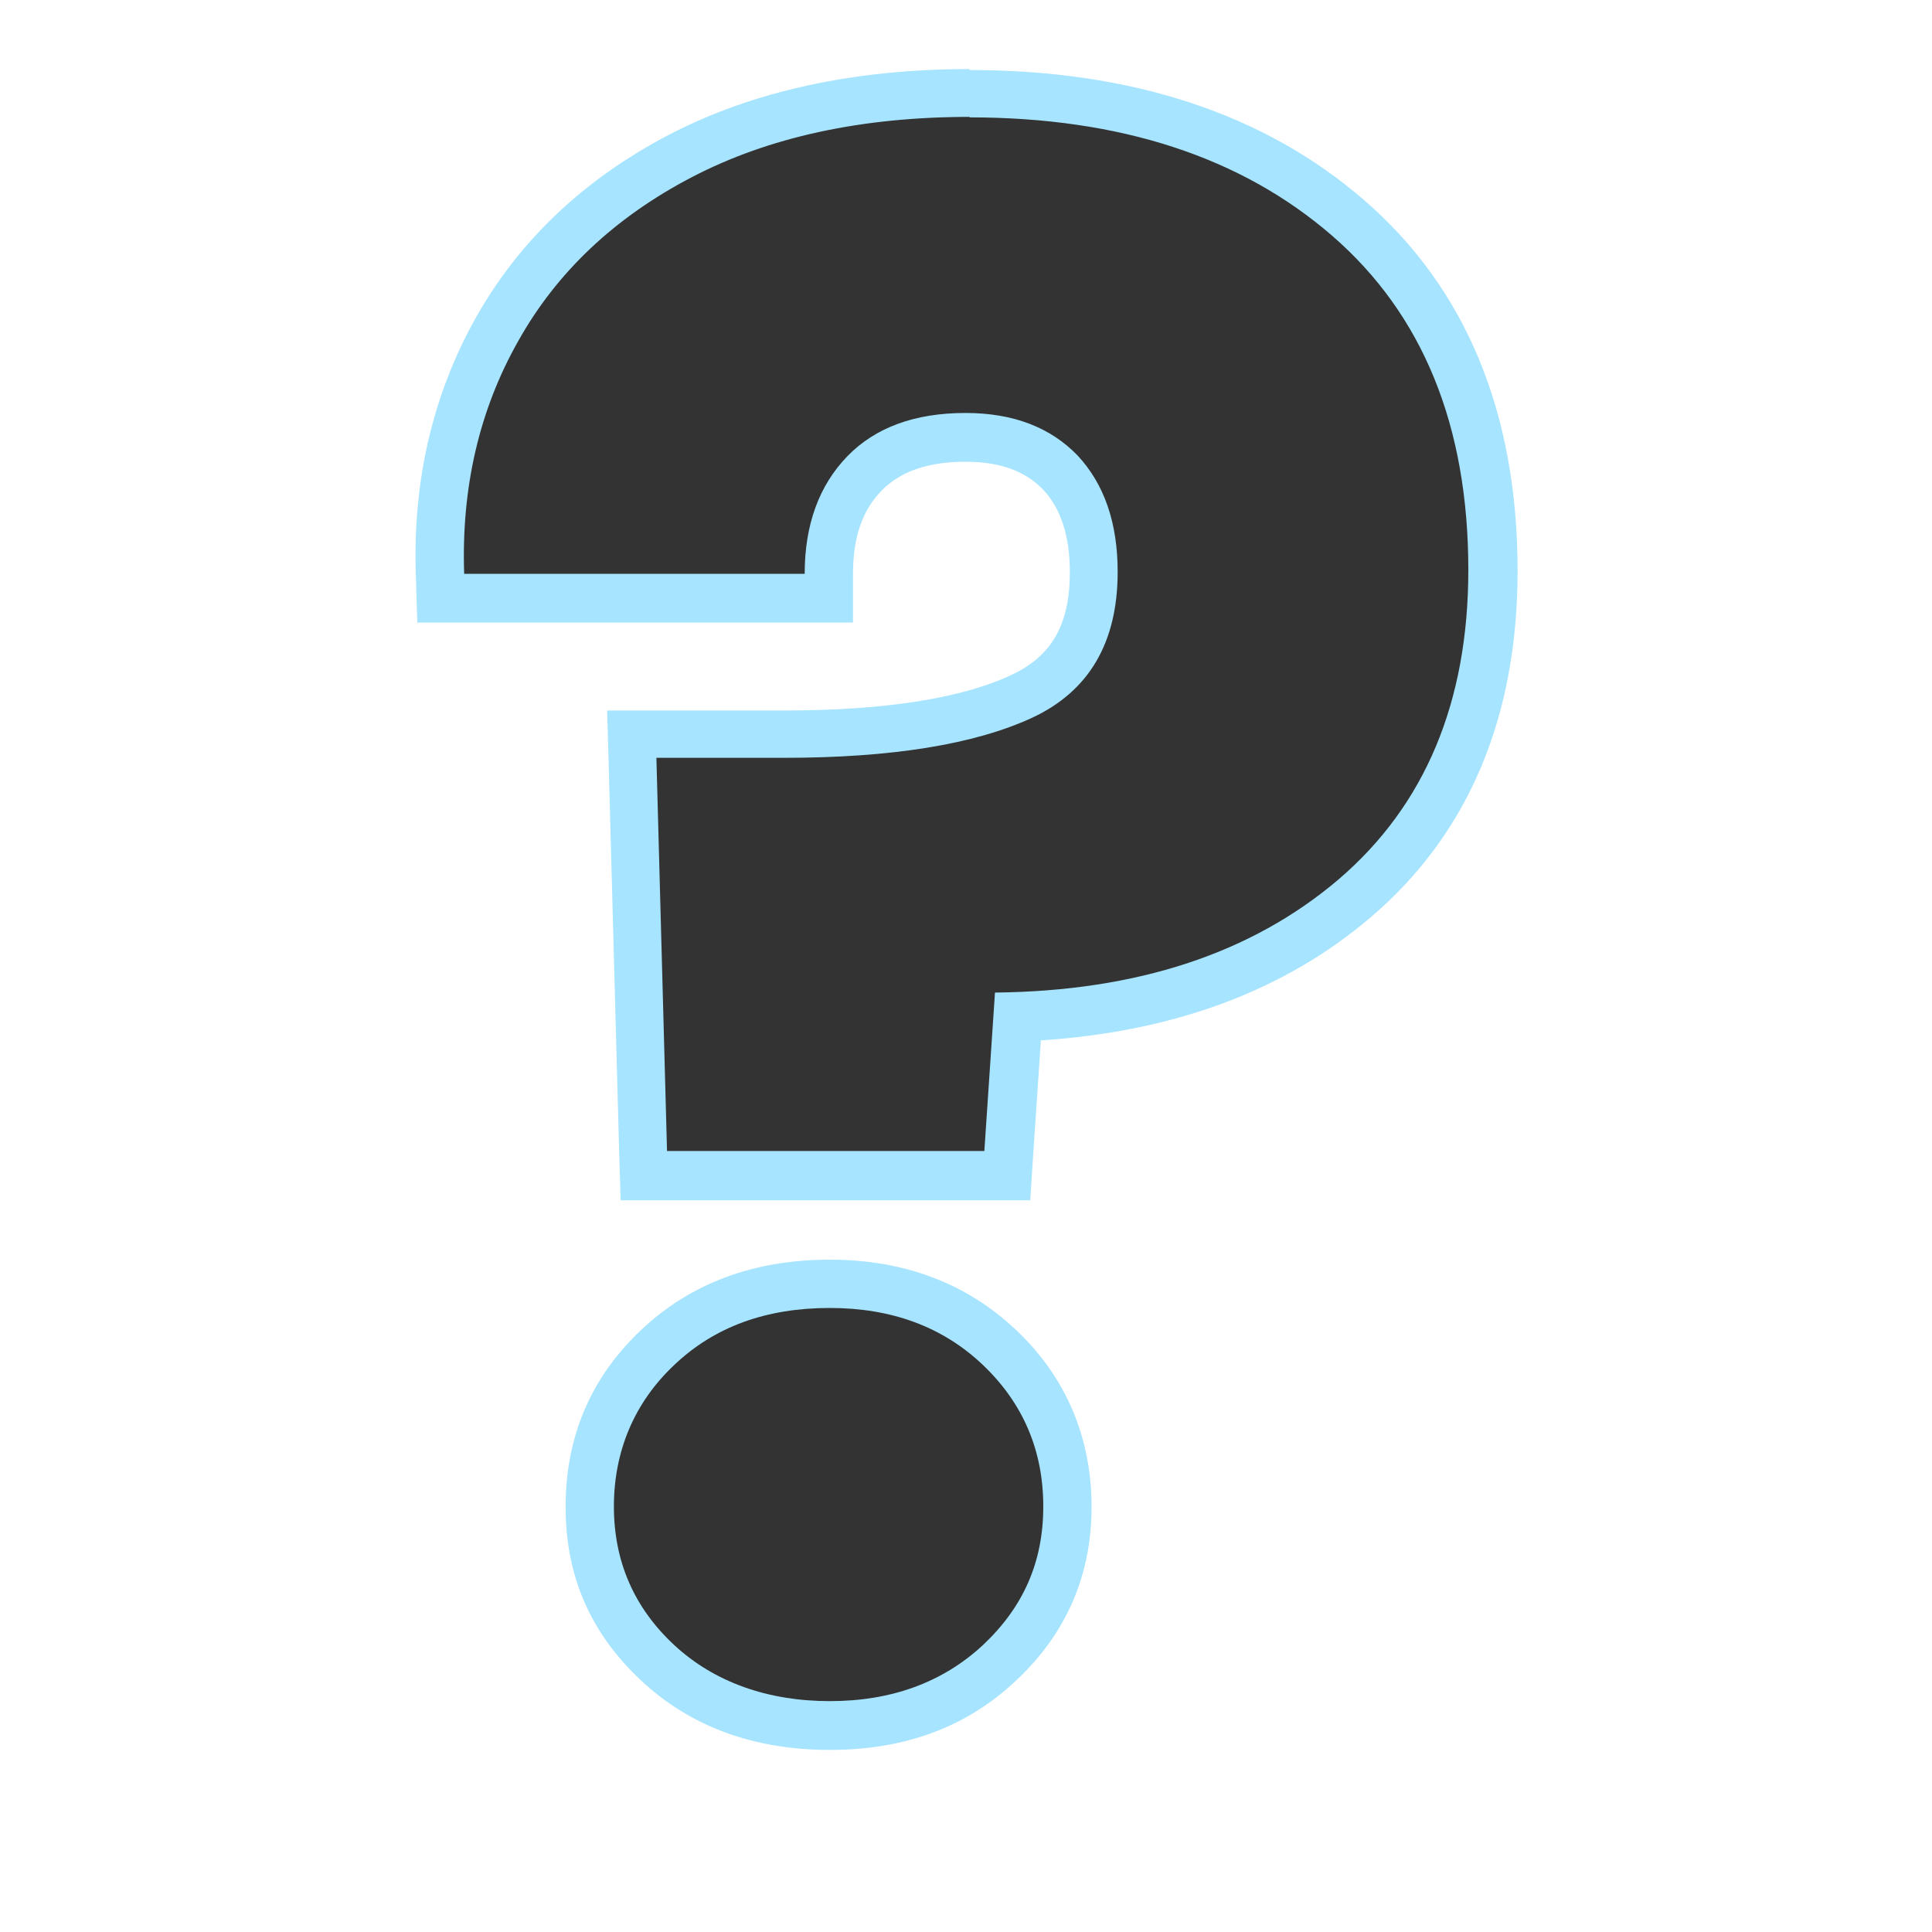
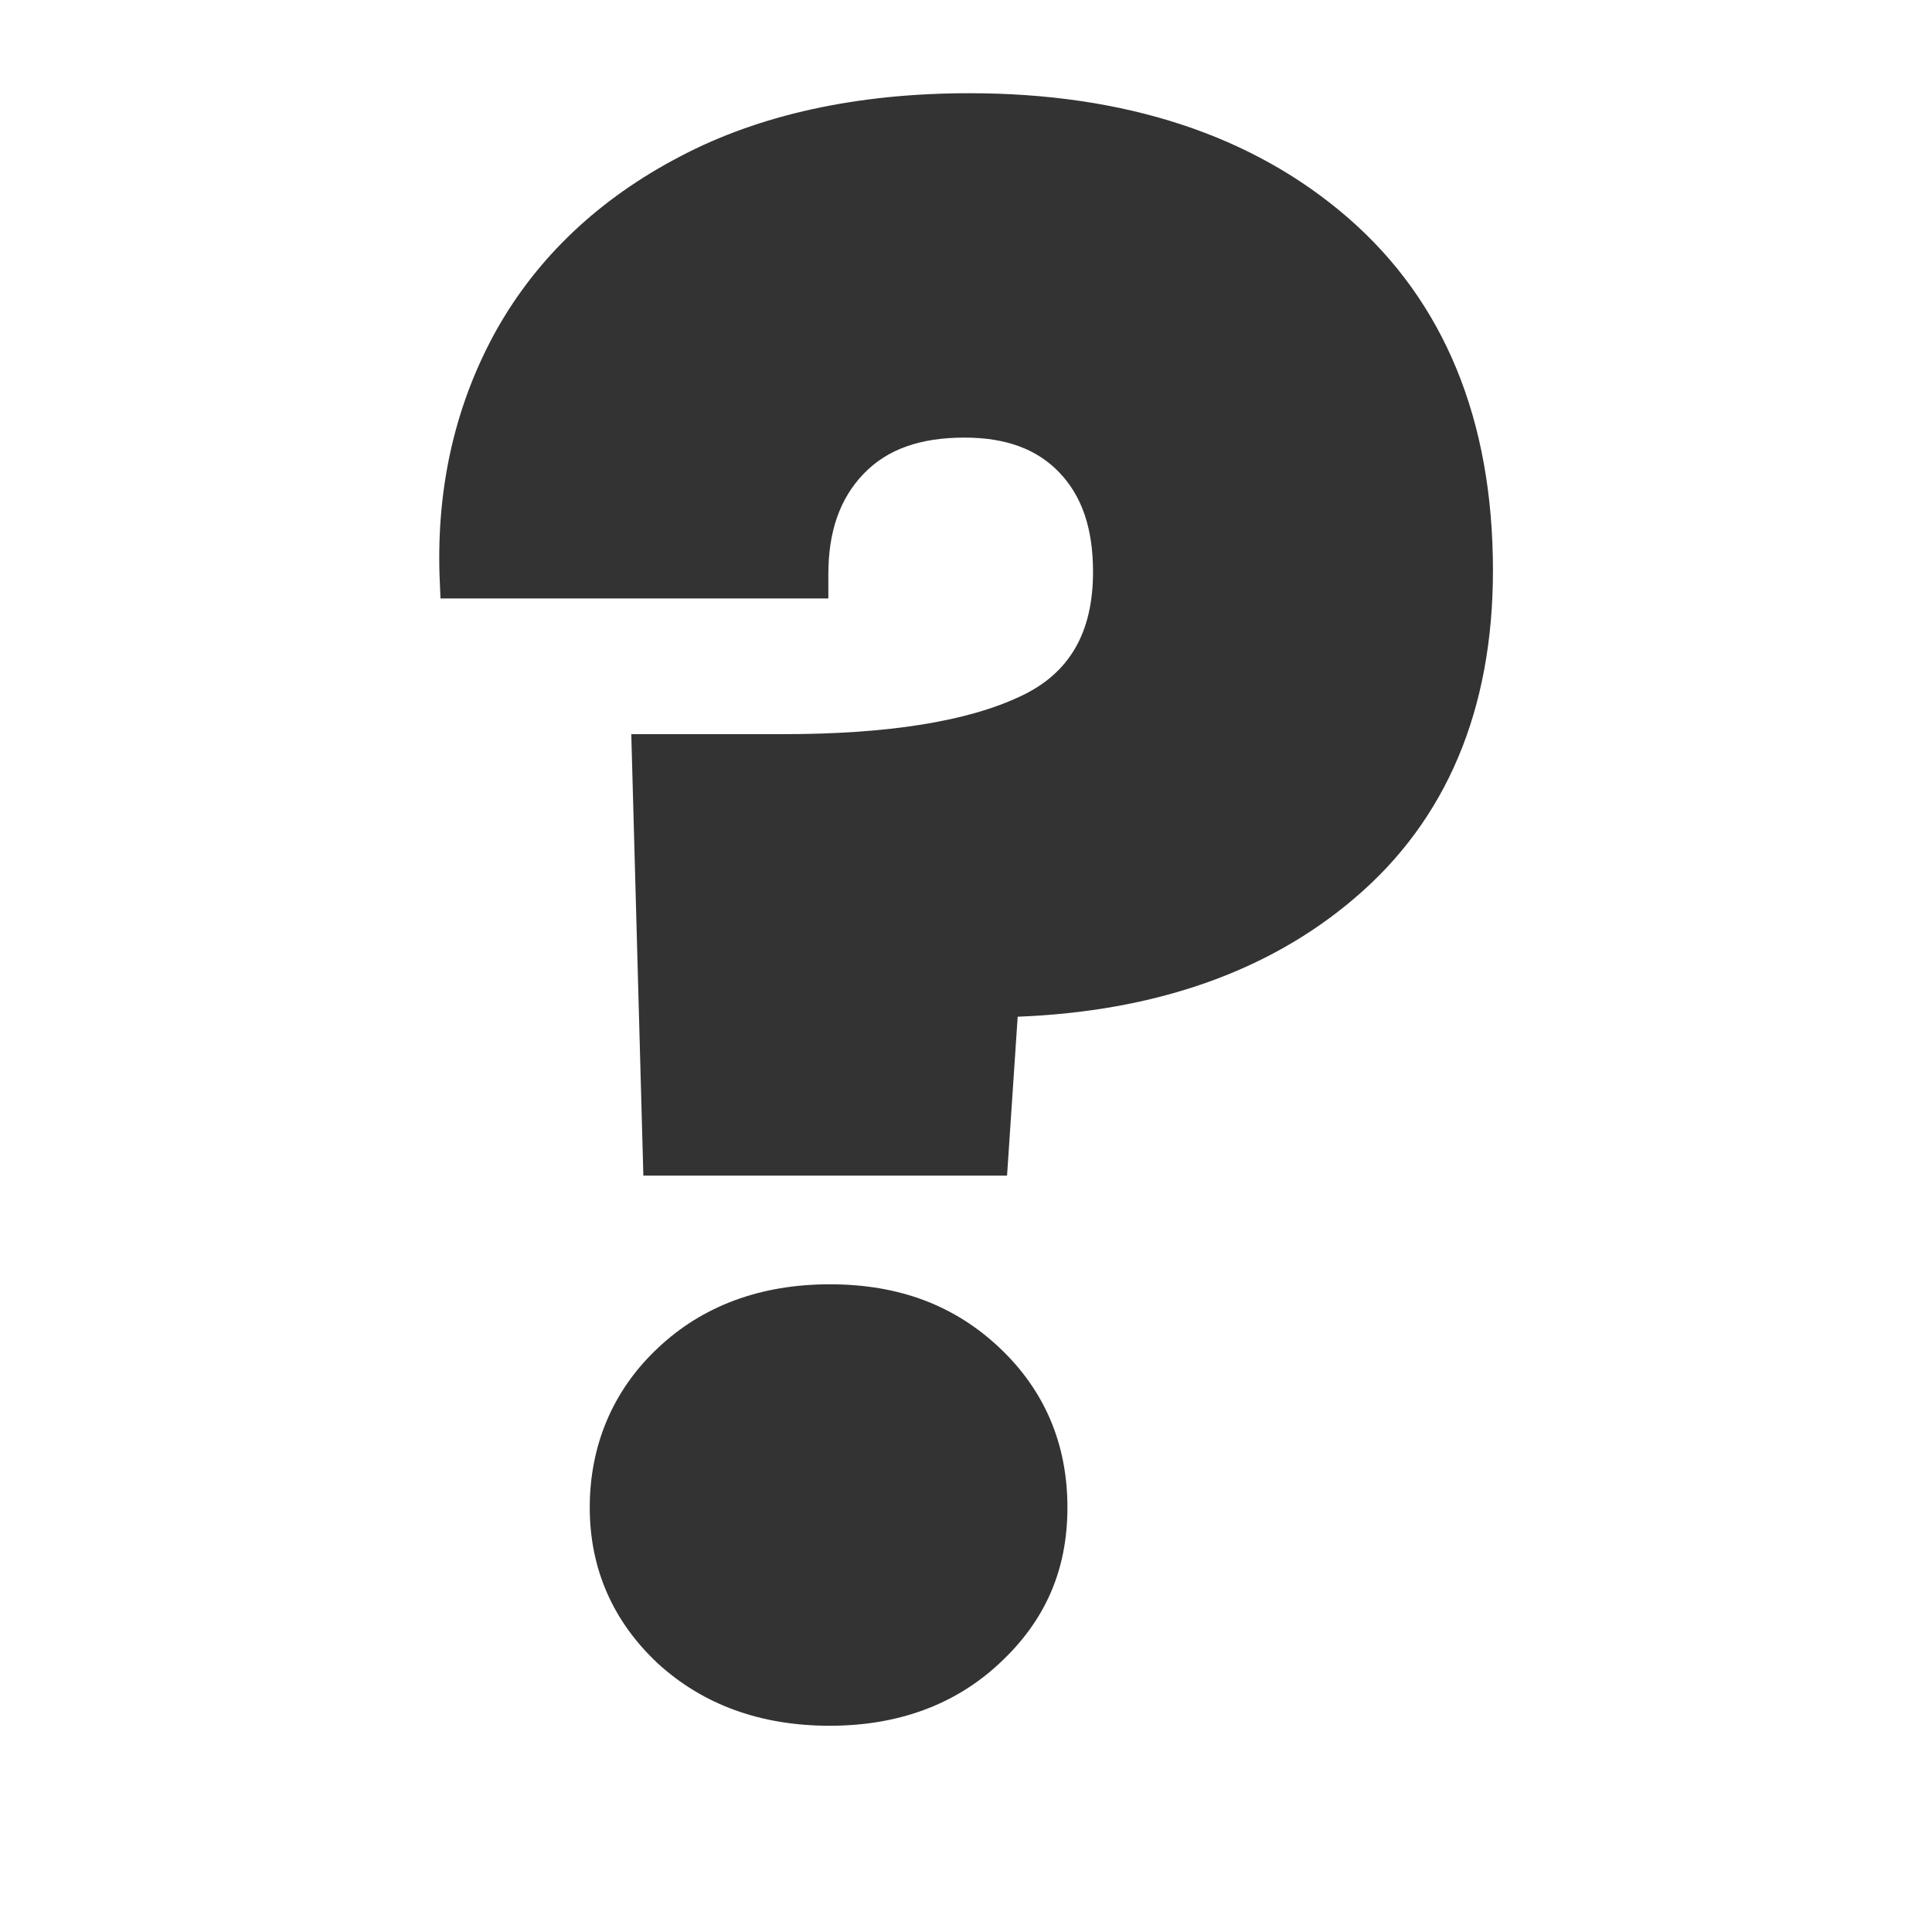
<svg xmlns="http://www.w3.org/2000/svg" id="Layer_1" data-name="Layer 1" viewBox="0 0 40 40">
  <defs>
    <style>
      .cls-1 {
        fill: #a6e4ff;
      }

      .cls-2 {
        fill: #333;
      }
    </style>
  </defs>
  <path class="cls-2" d="M17.18,35.73c-1.44,0-2.63-.44-3.56-1.29-.93-.87-1.41-1.96-1.41-3.23s.47-2.42,1.41-3.3c.92-.87,2.12-1.32,3.56-1.32s2.59.44,3.52,1.32c.93.88,1.4,1.99,1.4,3.3s-.47,2.36-1.41,3.23c-.92.86-2.11,1.29-3.51,1.29ZM13.32,24.34l-.25-9.14h3.14c2.16,0,3.82-.26,4.93-.79,1-.47,1.49-1.31,1.49-2.57,0-.9-.23-1.57-.7-2.06-.46-.48-1.1-.72-1.96-.72-.92,0-1.6.24-2.09.75-.49.51-.73,1.19-.73,2.08v.5h-8.03l-.02-.48c-.06-1.87.34-3.57,1.18-5.08.85-1.51,2.13-2.72,3.8-3.59,1.65-.87,3.67-1.31,5.99-1.31,3.23,0,5.87.87,7.84,2.58,1.99,1.73,3,4.18,3,7.3,0,2.88-.96,5.17-2.87,6.79-1.78,1.52-4.13,2.34-6.97,2.45l-.22,3.29h-7.52Z" />
-   <path class="cls-1" d="M20.07,2.43c3.12,0,5.63.82,7.51,2.45,1.88,1.63,2.82,3.94,2.82,6.92,0,2.74-.9,4.88-2.69,6.41-1.8,1.53-4.17,2.31-7.11,2.34l-.22,3.28h-6.57l-.22-8.14h2.63c2.25,0,3.96-.28,5.15-.83,1.18-.55,1.77-1.56,1.77-3.02,0-1.02-.28-1.82-.83-2.41-.56-.58-1.33-.88-2.32-.88-1.05,0-1.87.3-2.45.9-.58.6-.88,1.41-.88,2.43h-7.05c-.06-1.78.31-3.39,1.12-4.82.8-1.43,2-2.56,3.59-3.39,1.59-.83,3.51-1.25,5.76-1.25M17.18,27.08c1.28,0,2.34.39,3.17,1.18.83.79,1.25,1.77,1.25,2.93s-.42,2.09-1.25,2.87c-.83.77-1.89,1.16-3.17,1.16s-2.39-.39-3.22-1.16c-.83-.77-1.25-1.73-1.25-2.87s.42-2.15,1.25-2.93c.83-.79,1.9-1.18,3.22-1.18M20.07,1.43c-2.4,0-4.49.46-6.22,1.36-1.76.92-3.1,2.19-4,3.79-.89,1.59-1.31,3.38-1.24,5.34l.03.97h9.02v-1c0-.76.19-1.32.59-1.73.39-.4.96-.6,1.74-.6.71,0,1.23.19,1.6.57.37.39.56.96.56,1.72,0,1.07-.37,1.73-1.2,2.12-1.04.49-2.63.74-4.72.74h-3.66l.03,1.03.22,8.14.03.97h8.48l.06-.93.16-2.38c2.76-.18,5.05-1.03,6.83-2.55,2.02-1.72,3.04-4.14,3.04-7.17,0-3.27-1.07-5.85-3.17-7.67-2.06-1.79-4.81-2.7-8.17-2.7h0ZM17.18,26.08c-1.57,0-2.89.49-3.91,1.46-1.04.98-1.56,2.21-1.56,3.66s.53,2.63,1.57,3.6c1.02.95,2.33,1.43,3.9,1.43s2.84-.48,3.85-1.43c1.04-.97,1.57-2.18,1.57-3.6s-.52-2.68-1.56-3.66c-1.02-.97-2.32-1.46-3.86-1.46h0Z" />
</svg>